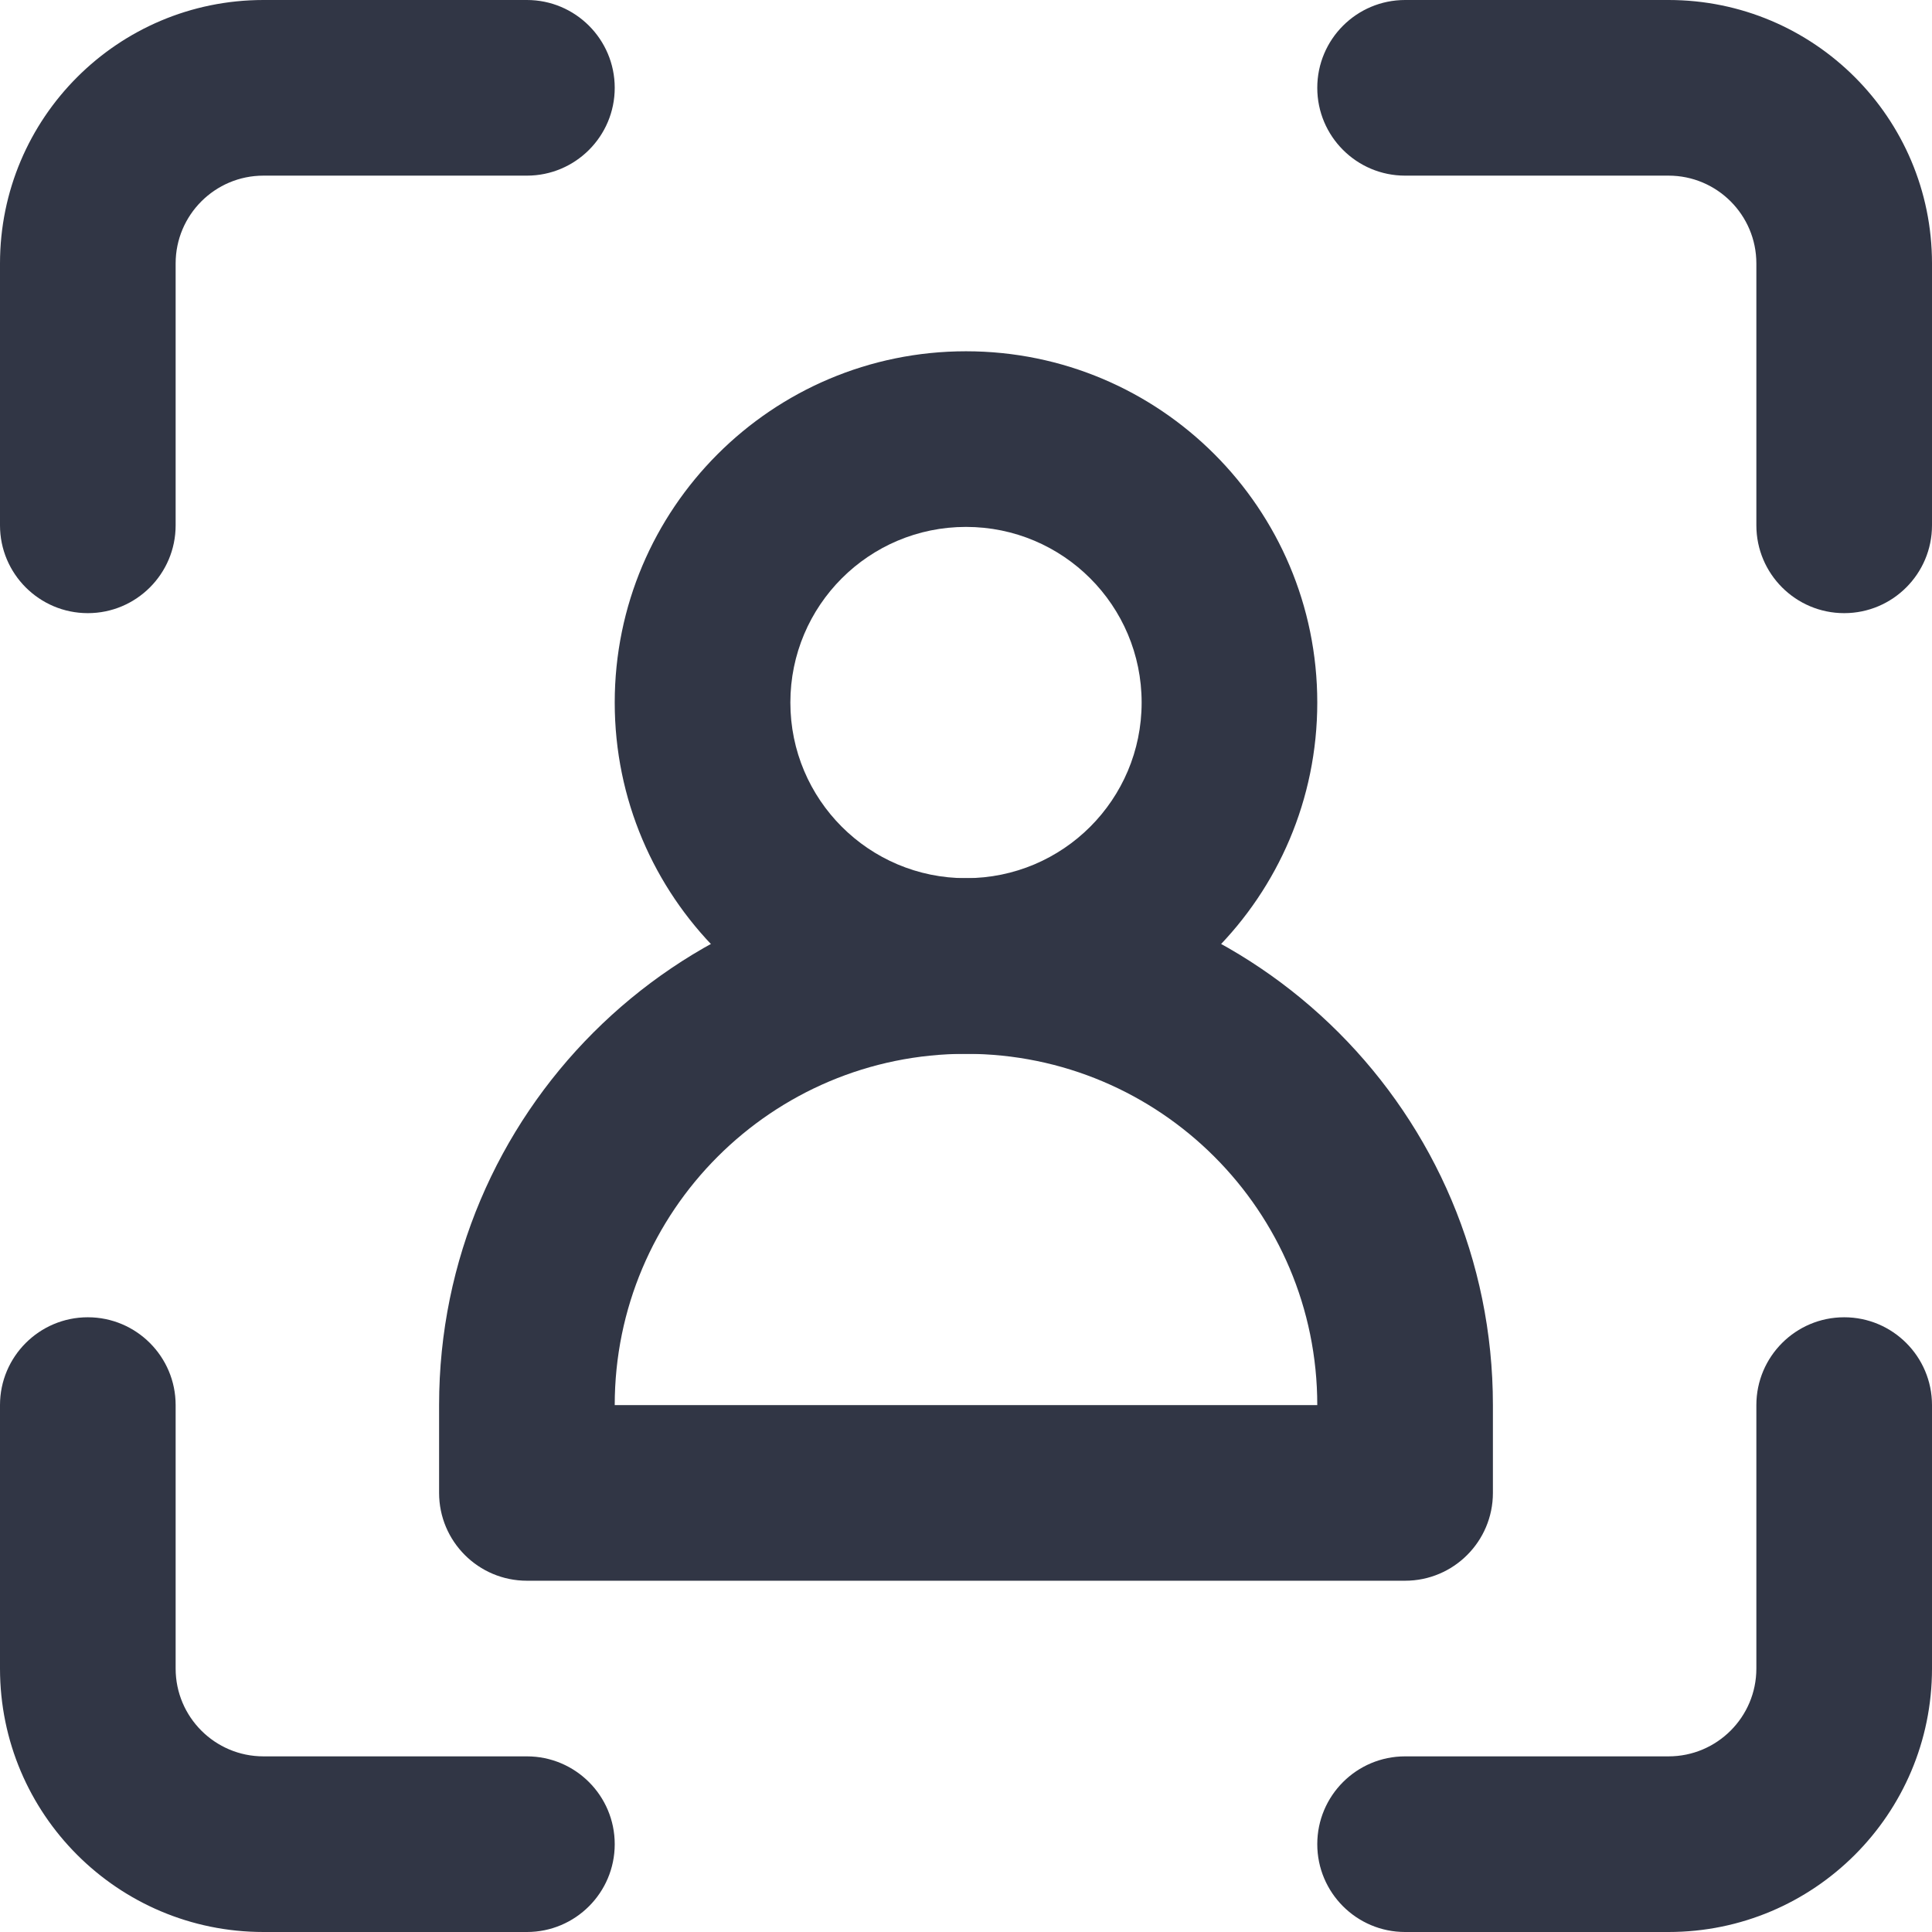
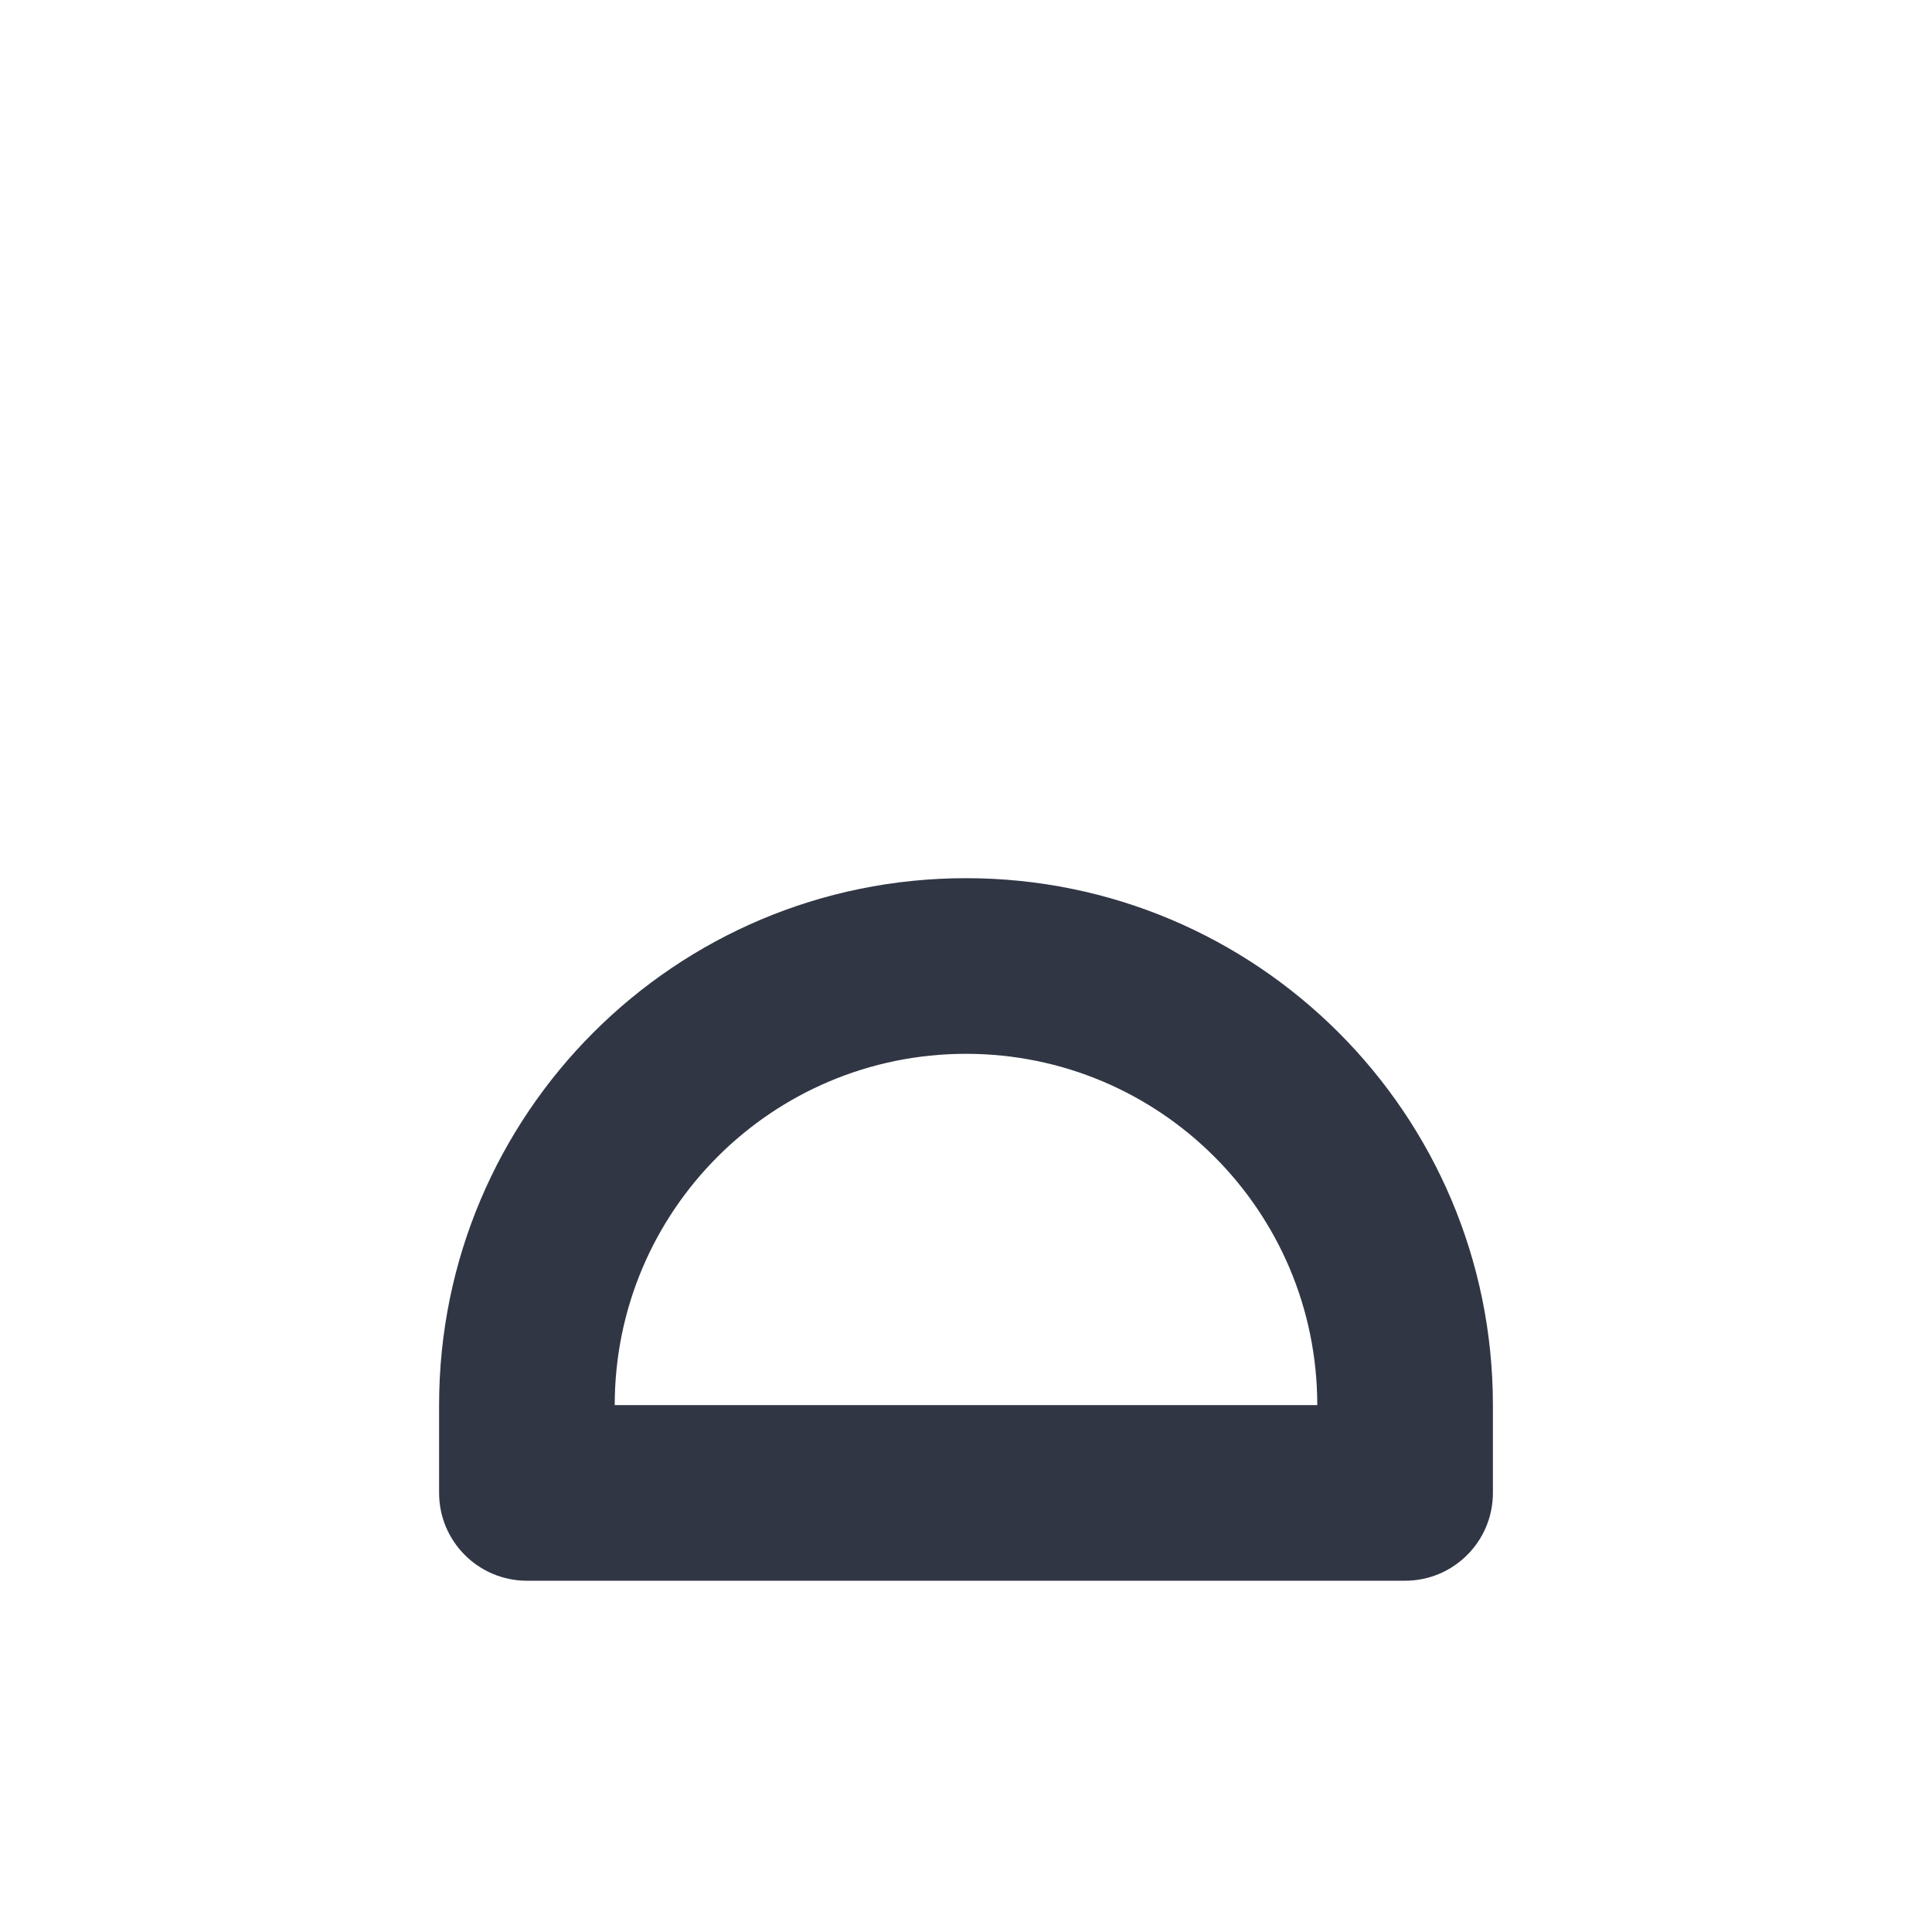
<svg xmlns="http://www.w3.org/2000/svg" width="22px" height="22px" viewBox="0 0 22 22" version="1.1">
  <title>Contact</title>
  <desc>Created with Sketch.</desc>
  <defs />
  <g id="Page-1" stroke="none" stroke-width="1" fill="none" fill-rule="evenodd">
    <g id="Business-Line" transform="translate(-265, -313)" fill="#313645" fill-rule="nonzero">
      <g id="Contact" transform="translate(265, 313)">
-         <path d="M16,2 C15.448,2 15,1.552 15,1 C15,0.448 15.448,0 16,0 L19,0 C20.657,-2.22044605e-16 22,1.343 22,3 L22,5.982 C22,6.534 21.552,6.982 21,6.982 C20.448,6.982 20,6.534 20,5.982 L20,3 C20,2.448 19.552,2 19,2 L16,2 Z M20,16 C20,15.448 20.448,15 21,15 C21.552,15 22,15.448 22,16 L22,19 C22,20.657 20.657,22 19,22 L16,22 C15.448,22 15,21.552 15,21 C15,20.448 15.448,20 16,20 L19,20 C19.552,20 20,19.552 20,19 L20,16 Z M6,20 C6.552,20 7,20.448 7,21 C7,21.552 6.552,22 6,22 L3,22 C1.343,22 2.22044605e-16,20.657 0,19 L0,16 C0,15.448 0.448,15 1,15 C1.552,15 2,15.448 2,16 L2,19 C2,19.552 2.448,20 3,20 L6,20 Z M2,5.982 C2,6.534 1.552,6.982 1,6.982 C0.448,6.982 0,6.534 0,5.982 L0,3 C-2.22044605e-16,1.343 1.343,3.33066907e-16 3,0 L6,0 C6.552,0 7,0.448 7,1 C7,1.552 6.552,2 6,2 L3,2 C2.448,2 2,2.448 2,3 L2,5.982 Z" id="Path" />
-         <path d="M11,12 C8.791,12 7,10.209 7,8 C7,5.791 8.791,4 11,4 C13.209,4 15,5.791 15,8 C15,10.209 13.209,12 11,12 Z M11,10 C12.105,10 13,9.105 13,8 C13,6.895 12.105,6 11,6 C9.895,6 9,6.895 9,8 C9,9.105 9.895,10 11,10 Z" id="Path" />
        <path d="M11,10 C14.314,10 17,12.686 17,16 L17,17 C17,17.552 16.552,18 16,18 L6,18 C5.448,18 5,17.552 5,17 L5,16 C5,12.686 7.686,10 11,10 Z M15,16 C15,13.791 13.209,12 11,12 C8.791,12 7,13.791 7,16 L15,16 Z" id="Path" />
      </g>
    </g>
  </g>
</svg>